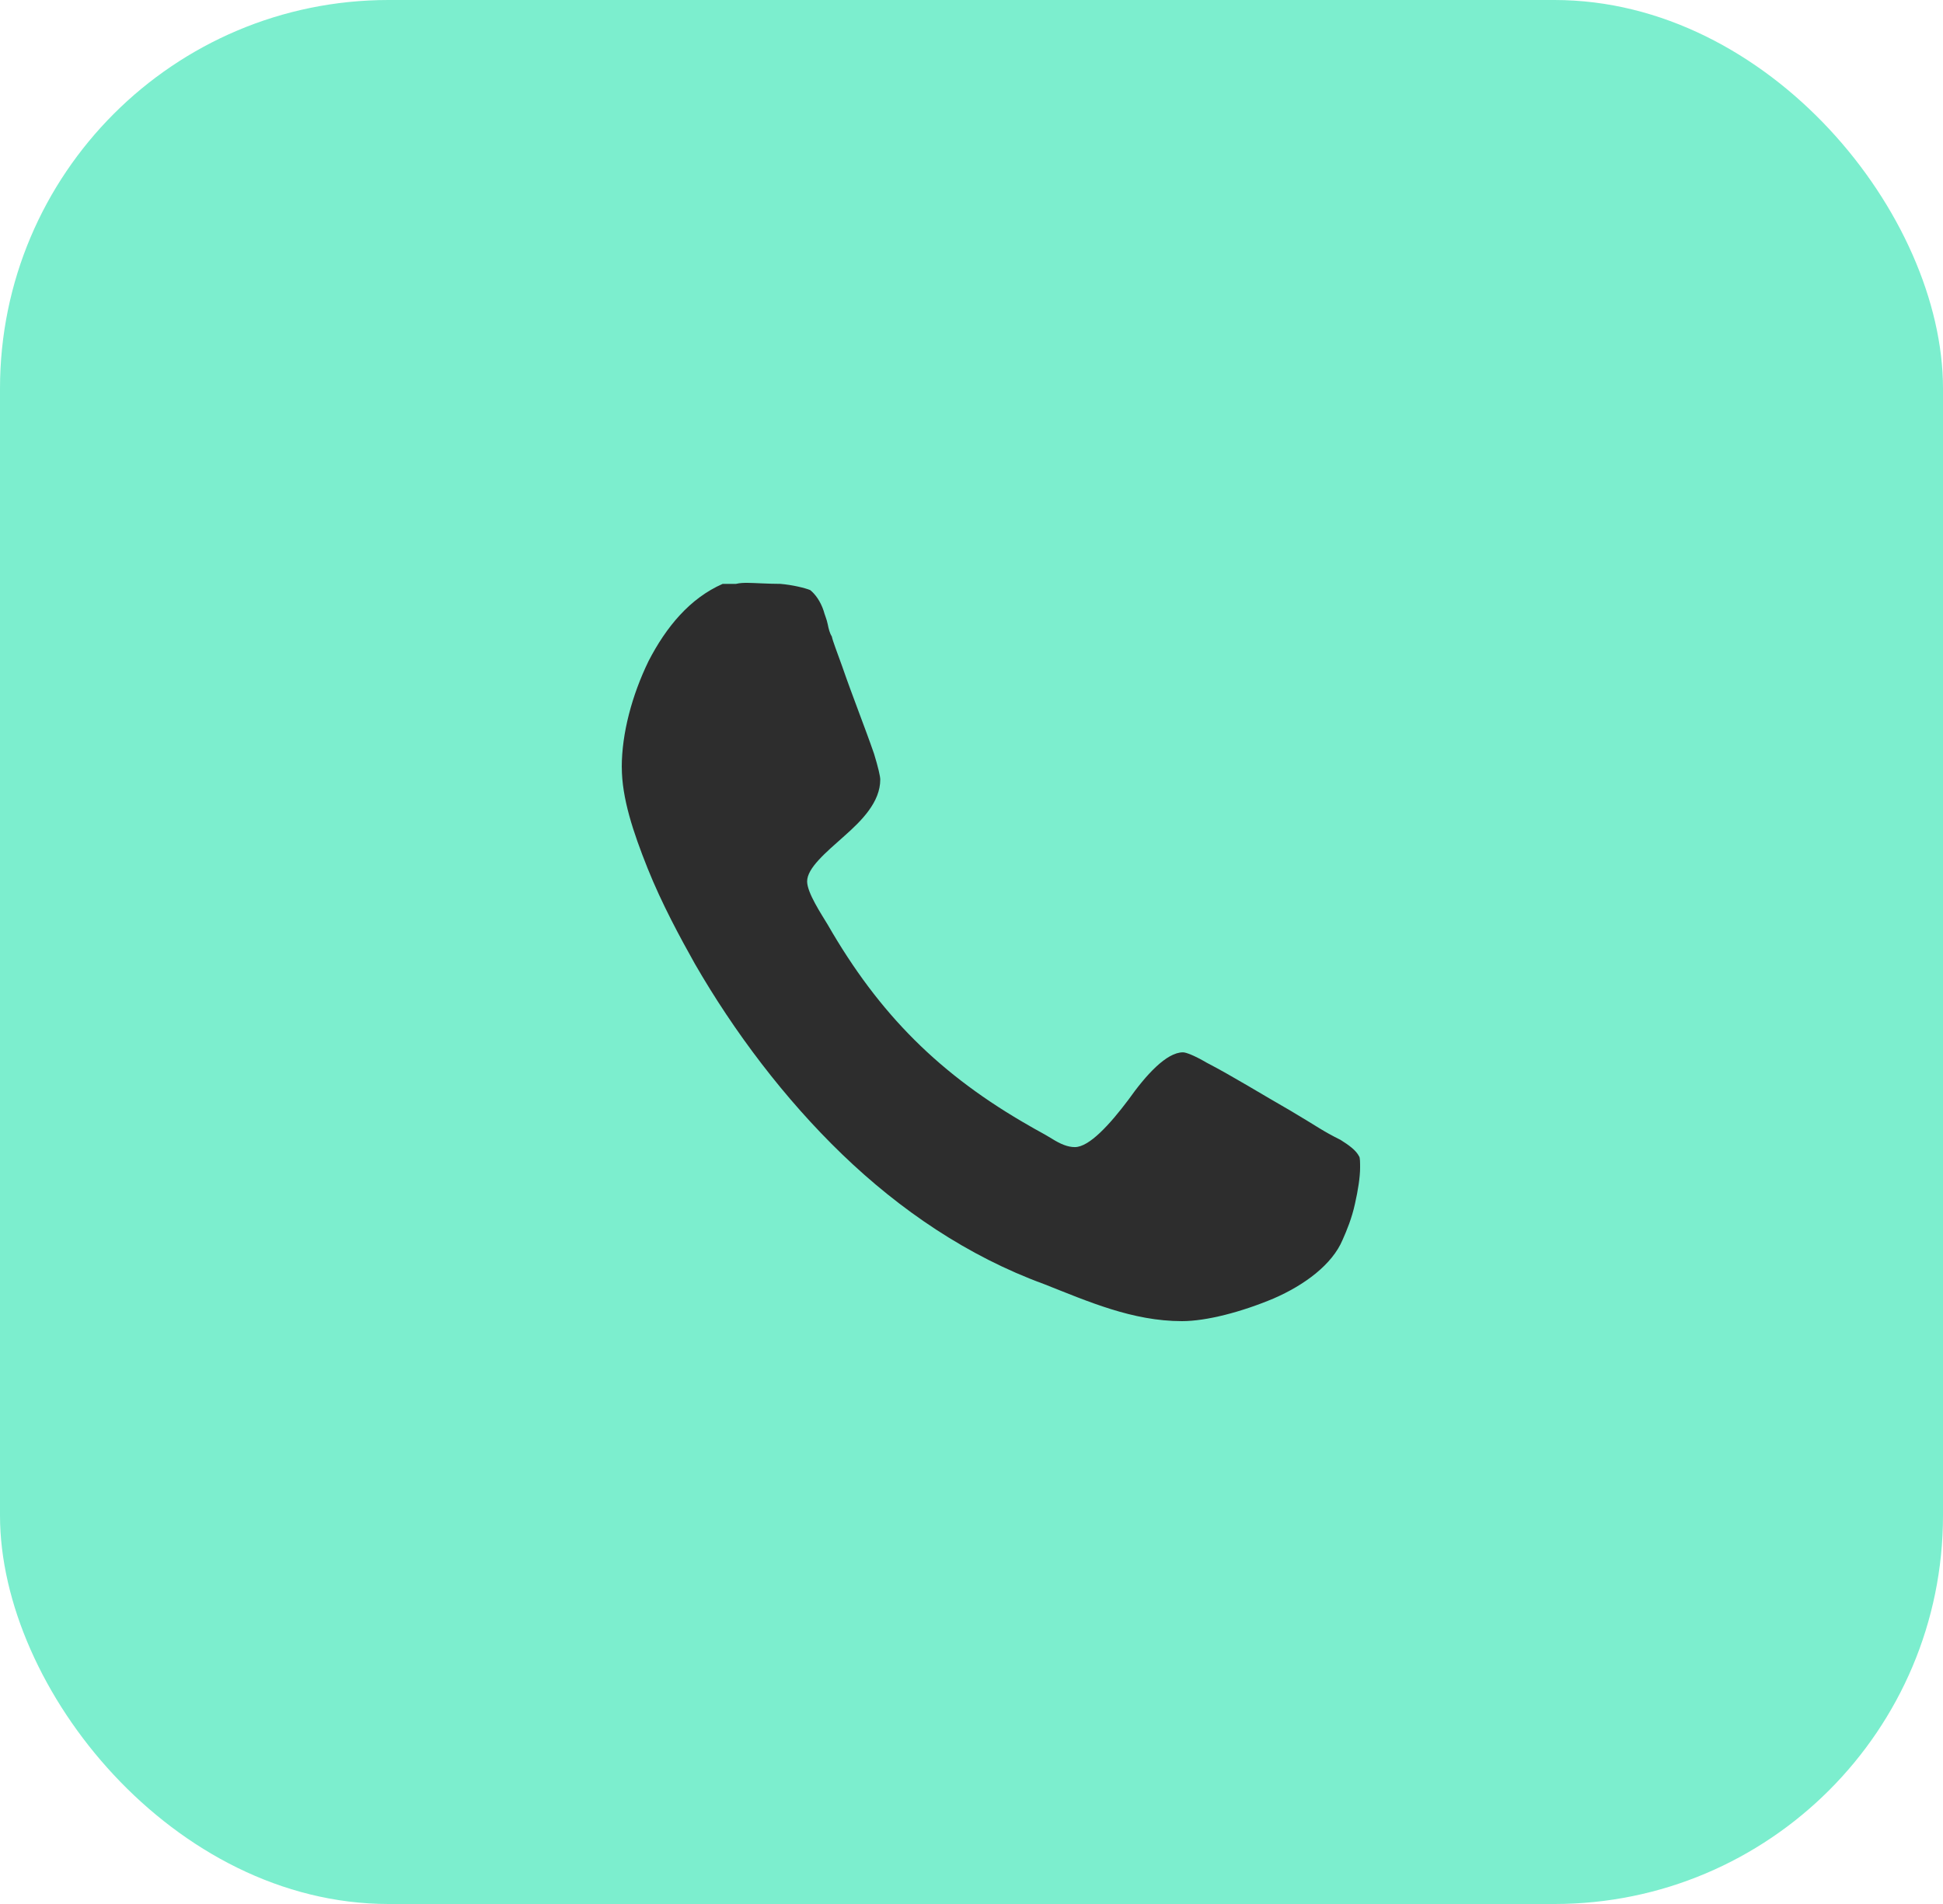
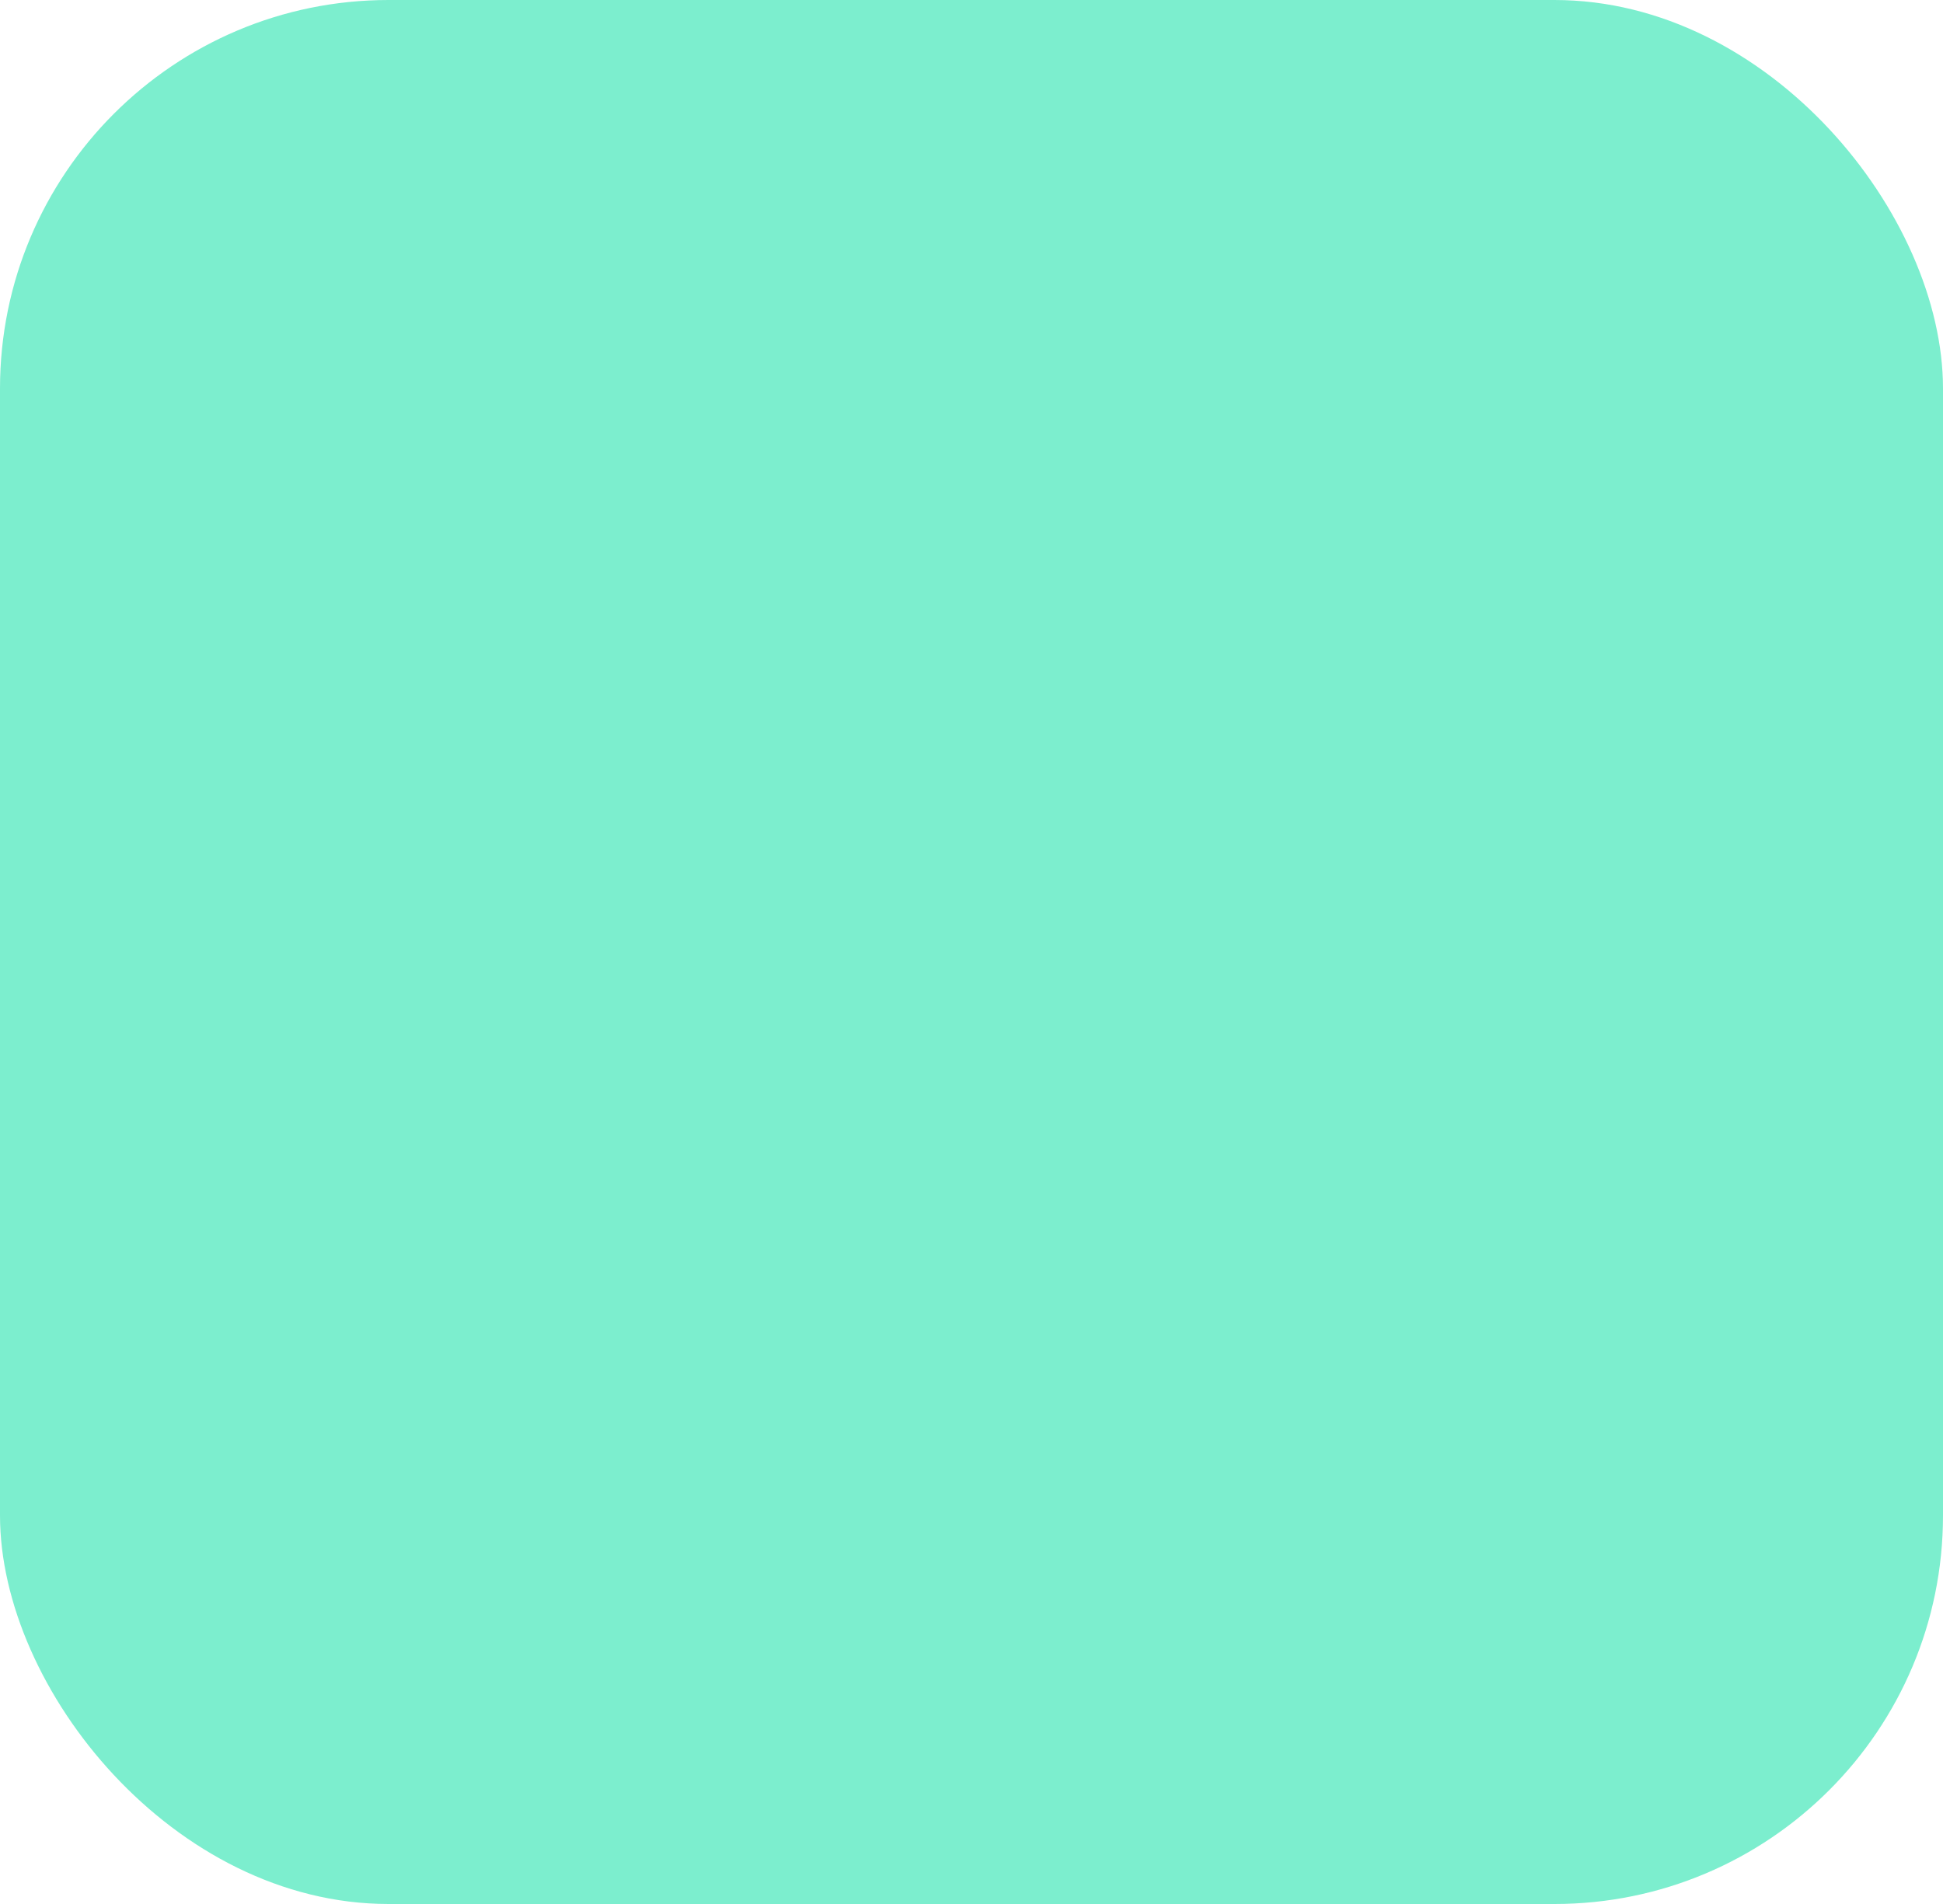
<svg xmlns="http://www.w3.org/2000/svg" width="50" height="49" viewBox="0 0 50 49" fill="none">
  <rect width="50" height="49" rx="10" fill="#7CEECE" />
-   <path d="M16.001 19.743C16.001 20.539 16.293 21.413 16.663 22.341C17.034 23.268 17.511 24.143 17.882 24.805C18.89 26.554 20.188 28.276 21.672 29.707C23.155 31.137 24.905 32.33 26.865 33.046C28.005 33.496 29.144 34 30.416 34C31.052 34 31.953 33.762 32.774 33.417C33.57 33.072 34.284 32.542 34.55 31.906C34.656 31.668 34.788 31.35 34.868 30.979C34.947 30.634 35 30.289 35 30.051C35 29.919 35 29.786 34.974 29.759C34.894 29.6 34.708 29.468 34.496 29.335C34.019 29.097 33.94 29.017 33.224 28.593C32.483 28.169 31.714 27.692 31.051 27.348C30.733 27.162 30.521 27.082 30.442 27.082C30.018 27.082 29.488 27.666 29.038 28.302C28.56 28.938 28.03 29.521 27.66 29.521C27.474 29.521 27.288 29.441 27.076 29.309C26.864 29.177 26.652 29.071 26.52 28.991C24.188 27.666 22.625 26.103 21.3 23.797C21.141 23.532 20.77 22.976 20.77 22.684C20.77 22.34 21.248 21.942 21.724 21.518C22.174 21.12 22.652 20.644 22.652 20.061C22.652 19.981 22.598 19.743 22.492 19.398C22.254 18.709 21.936 17.914 21.671 17.146C21.539 16.775 21.433 16.51 21.405 16.378C21.352 16.298 21.326 16.192 21.299 16.06C21.273 15.928 21.22 15.822 21.194 15.716C21.114 15.477 20.982 15.292 20.849 15.186C20.717 15.132 20.399 15.053 20.081 15.026C19.763 15.026 19.392 15 19.233 15C19.153 15 19.047 15 18.941 15.026H18.597C17.749 15.398 17.14 16.14 16.689 17.014C16.265 17.888 16 18.869 16 19.743H16.001Z" fill="#2D2D2D" />
</svg>